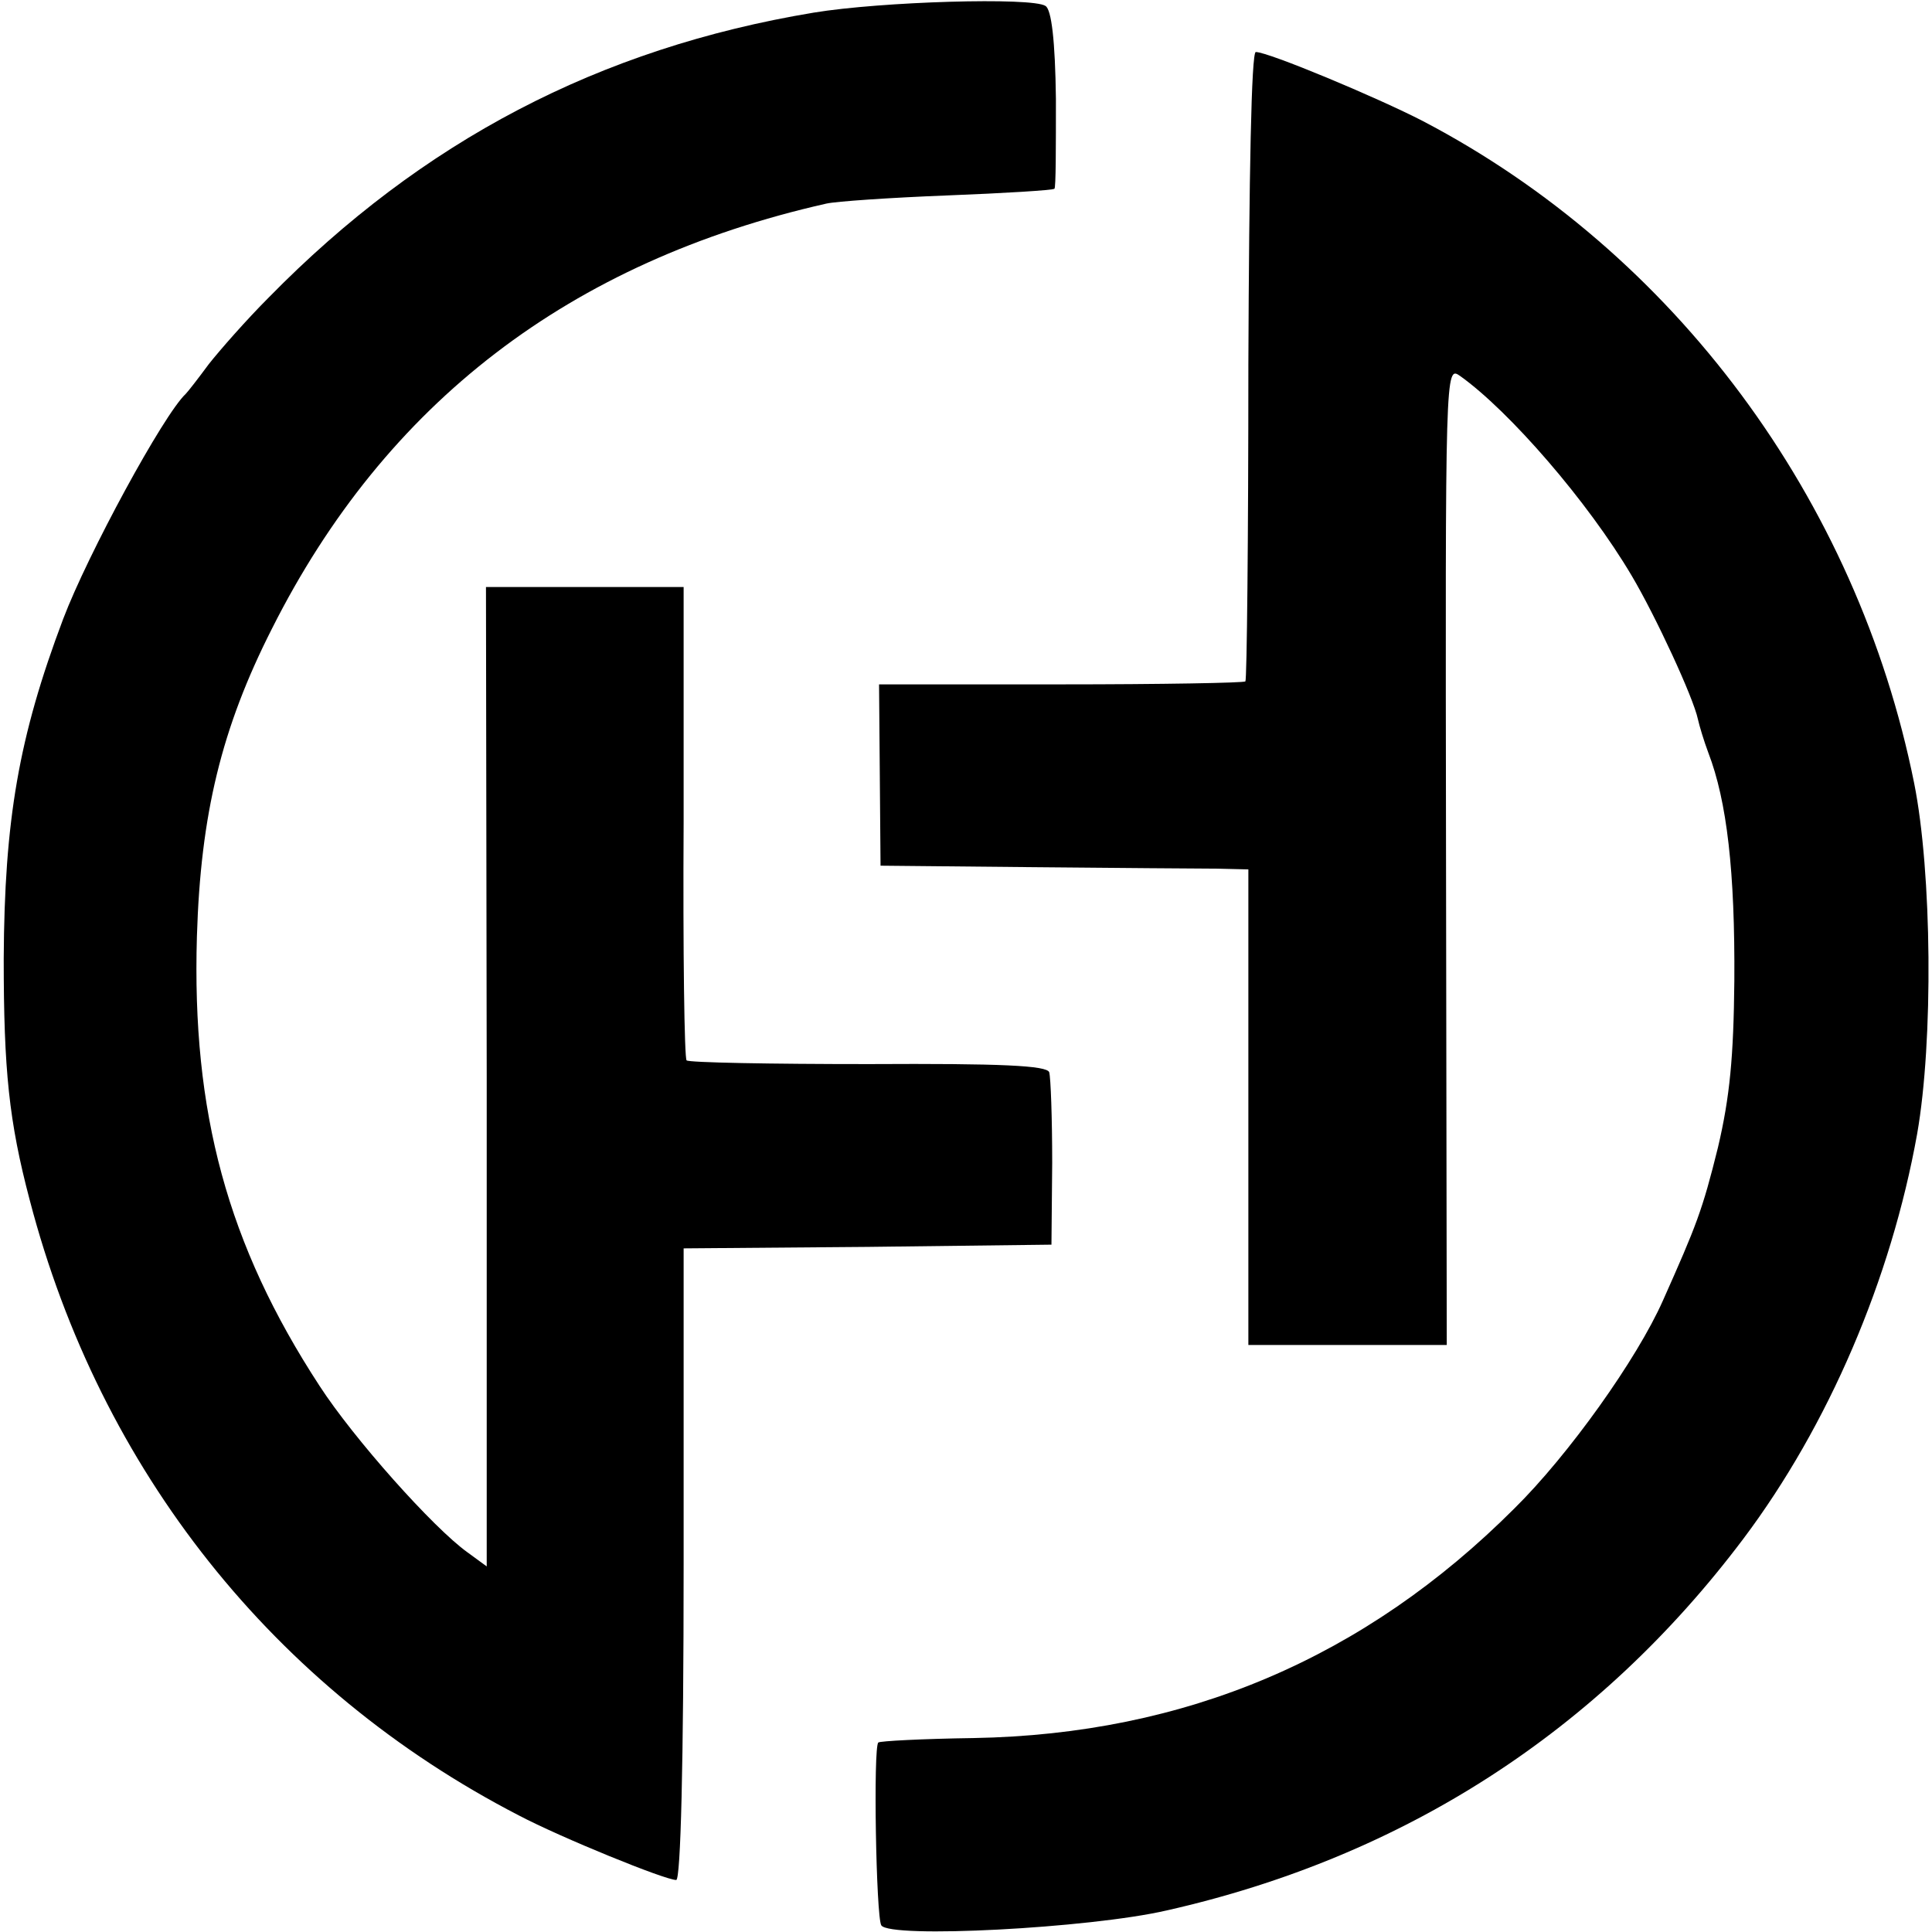
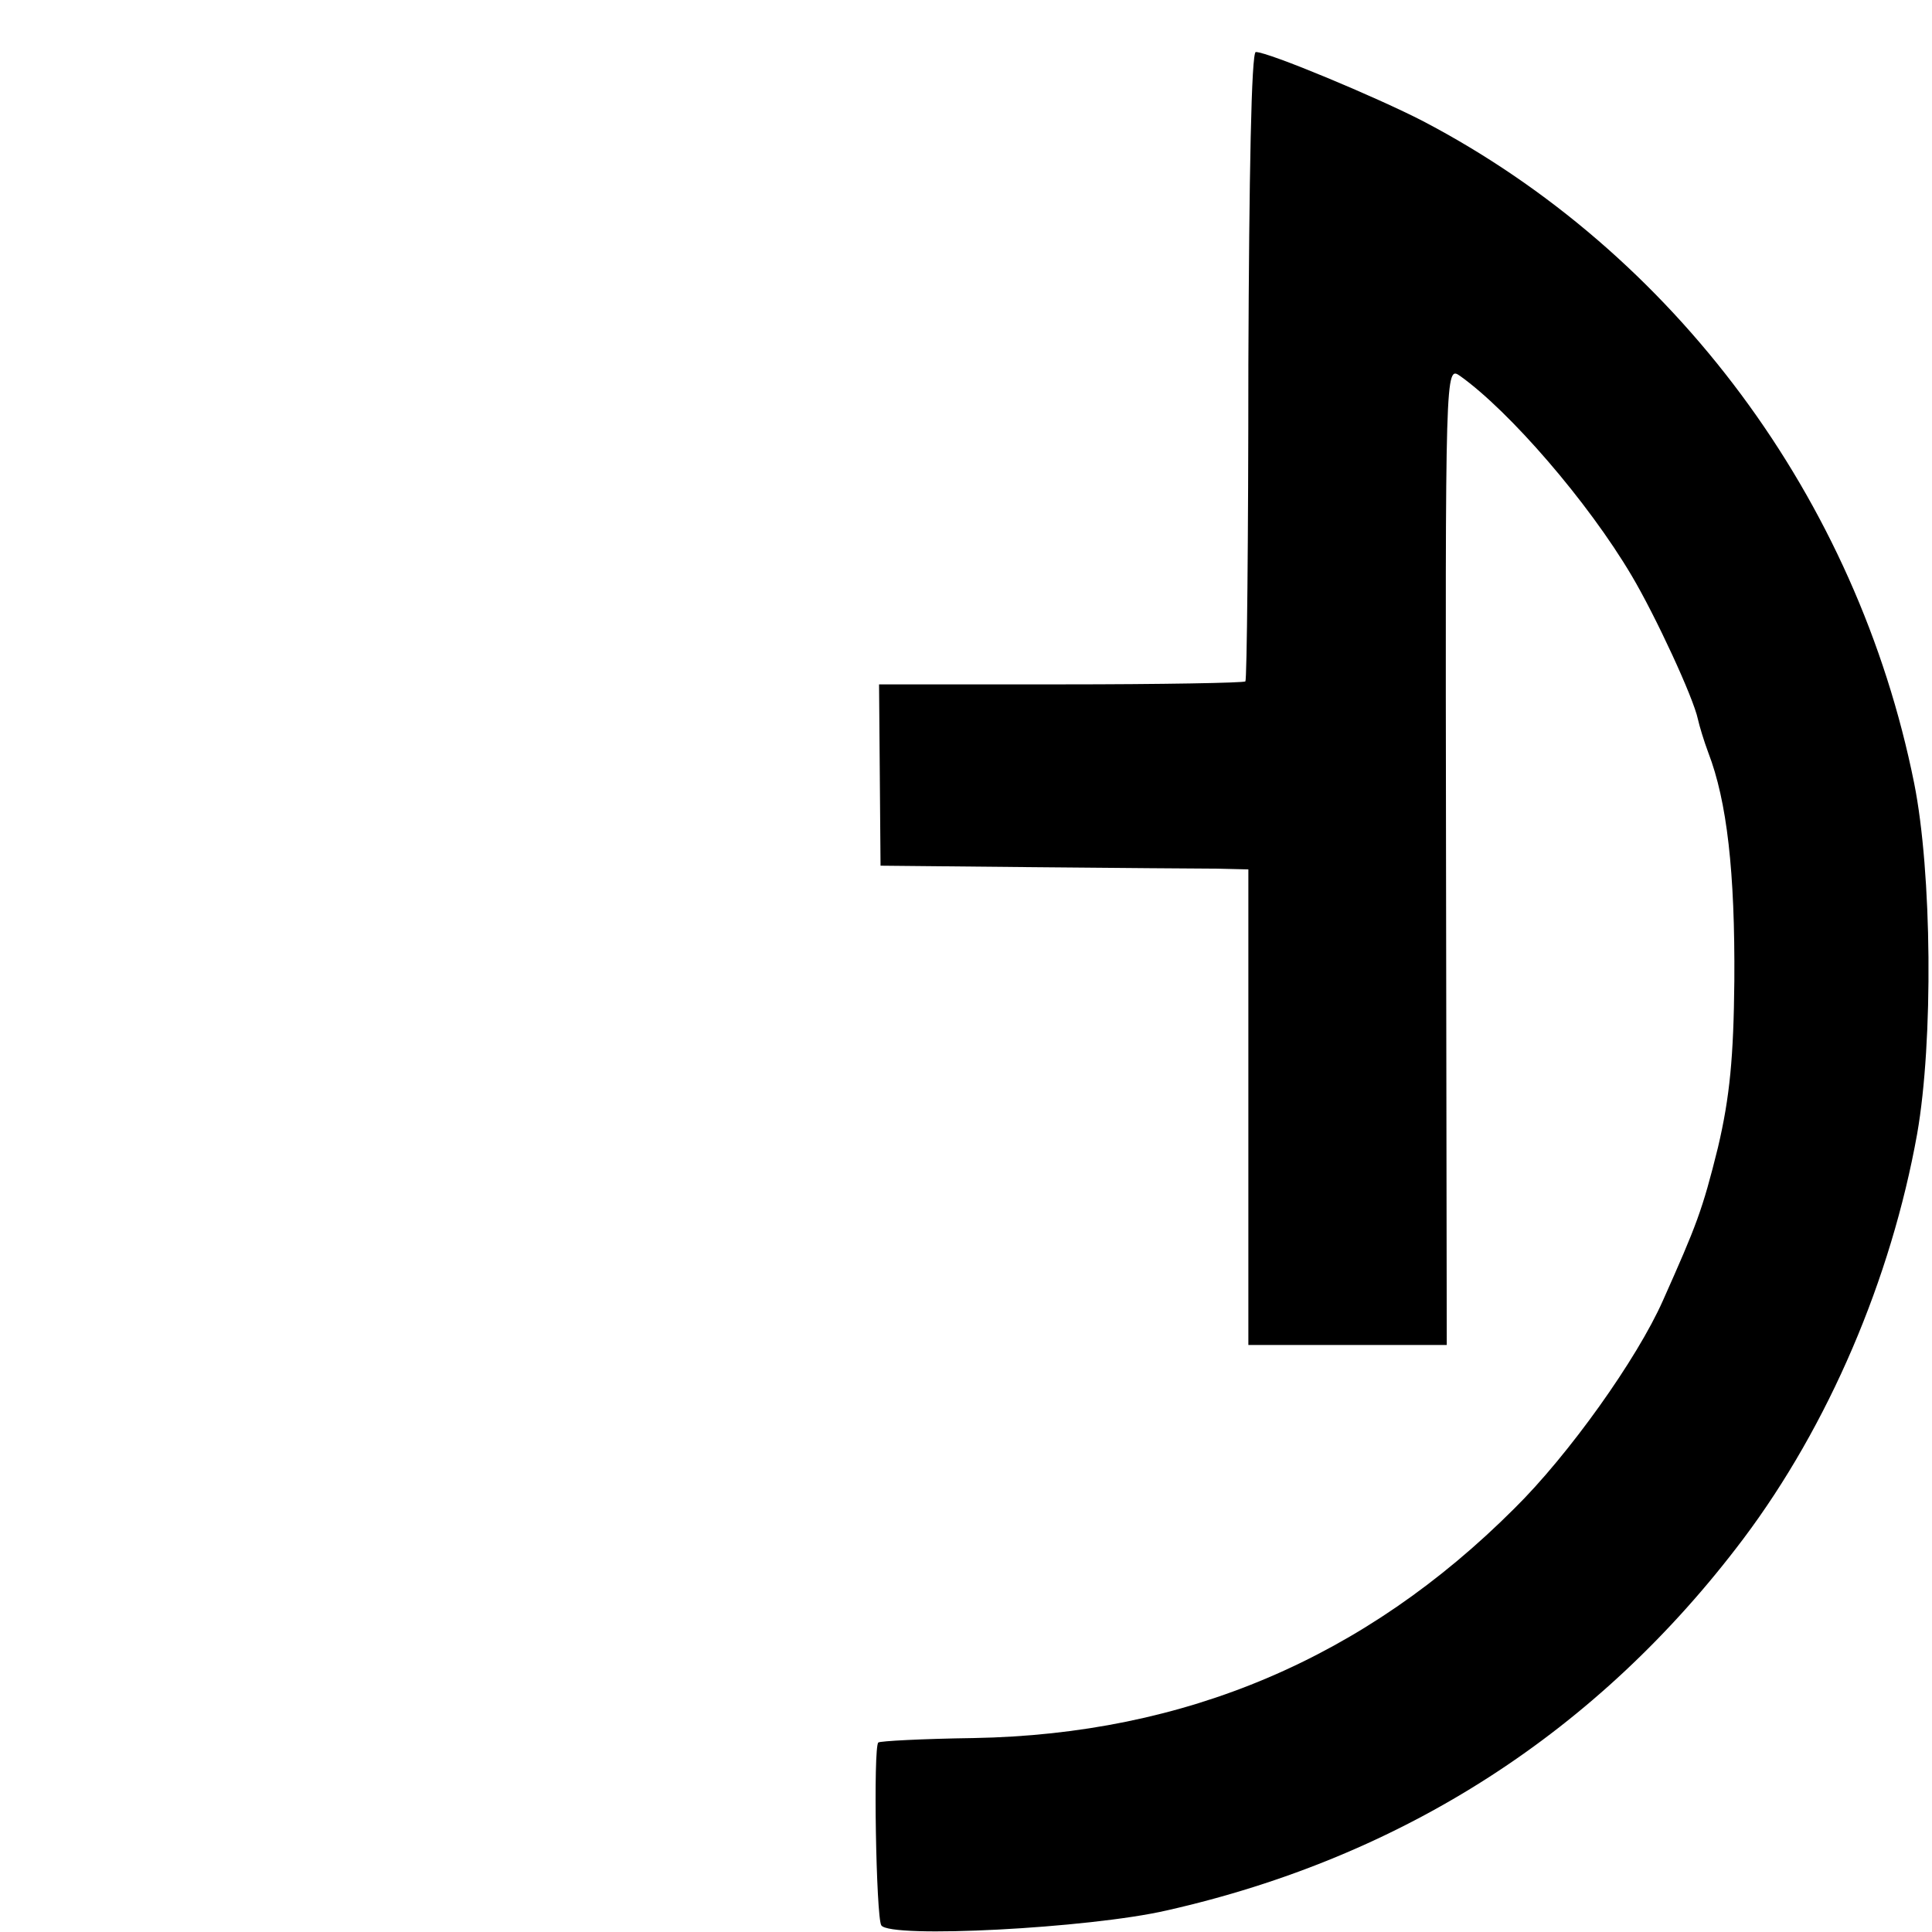
<svg xmlns="http://www.w3.org/2000/svg" version="1.0" width="260pt" height="260pt" viewBox="0 0 260 260" preserveAspectRatio="xMidYMid meet">
  <g transform="translate(0,260) scale(0.1,-0.1)" fill="#000000" stroke="none">
-     <path d="M1095 2583 c-289 -48 -527 -173 -733 -383 -30 -30 -66 -71 -81 -90 -14 -19 -28 -37 -31 -40 -30 -28 -132 -216 -165 -303 -60 -159 -79 -271 -80 -457 0 -150 7 -219 35 -325 95 -364 329 -658 658 -828 57 -30 197 -87 212 -87 6 0 10 156 10 425 l0 425 248 2 247 3 1 110 c0 61 -2 115 -4 122 -3 9 -64 12 -243 11 -132 0 -242 2 -245 5 -3 2 -5 147 -4 321 l0 316 -133 0 -133 0 1 -659 0 -659 -26 19 c-46 33 -153 153 -199 224 -124 190 -172 368 -165 605 5 164 33 280 101 414 153 304 401 494 746 572 13 3 86 8 163 11 77 3 142 7 144 9 2 1 2 56 2 121 -1 79 -6 120 -14 125 -18 12 -221 6 -312 -9z" />
-     <path d="M1680 2108 c0 -232 -2 -423 -4 -425 -2 -2 -113 -4 -248 -4 l-245 0 1 -122 1 -122 205 -2 c113 -1 224 -2 248 -2 l42 -1 0 -320 0 -320 133 0 134 0 -1 659 c-1 657 -1 659 19 645 66 -47 172 -169 231 -269 32 -54 83 -164 89 -193 2 -9 8 -29 14 -45 25 -65 36 -160 35 -307 -1 -102 -6 -156 -22 -224 -21 -85 -29 -105 -74 -206 -35 -79 -127 -208 -200 -280 -201 -201 -442 -304 -728 -309 -69 -1 -126 -4 -128 -6 -7 -6 -3 -235 4 -246 11 -18 280 -4 384 20 319 72 581 241 776 500 115 153 199 350 234 545 22 125 20 352 -4 472 -77 383 -323 714 -661 891 -62 32 -208 93 -225 93 -6 0 -9 -167 -10 -422z" />
+     <path d="M1680 2108 c0 -232 -2 -423 -4 -425 -2 -2 -113 -4 -248 -4 l-245 0 1 -122 1 -122 205 -2 c113 -1 224 -2 248 -2 l42 -1 0 -320 0 -320 133 0 134 0 -1 659 c-1 657 -1 659 19 645 66 -47 172 -169 231 -269 32 -54 83 -164 89 -193 2 -9 8 -29 14 -45 25 -65 36 -160 35 -307 -1 -102 -6 -156 -22 -224 -21 -85 -29 -105 -74 -206 -35 -79 -127 -208 -200 -280 -201 -201 -442 -304 -728 -309 -69 -1 -126 -4 -128 -6 -7 -6 -3 -235 4 -246 11 -18 280 -4 384 20 319 72 581 241 776 500 115 153 199 350 234 545 22 125 20 352 -4 472 -77 383 -323 714 -661 891 -62 32 -208 93 -225 93 -6 0 -9 -167 -10 -422" />
  </g>
</svg>